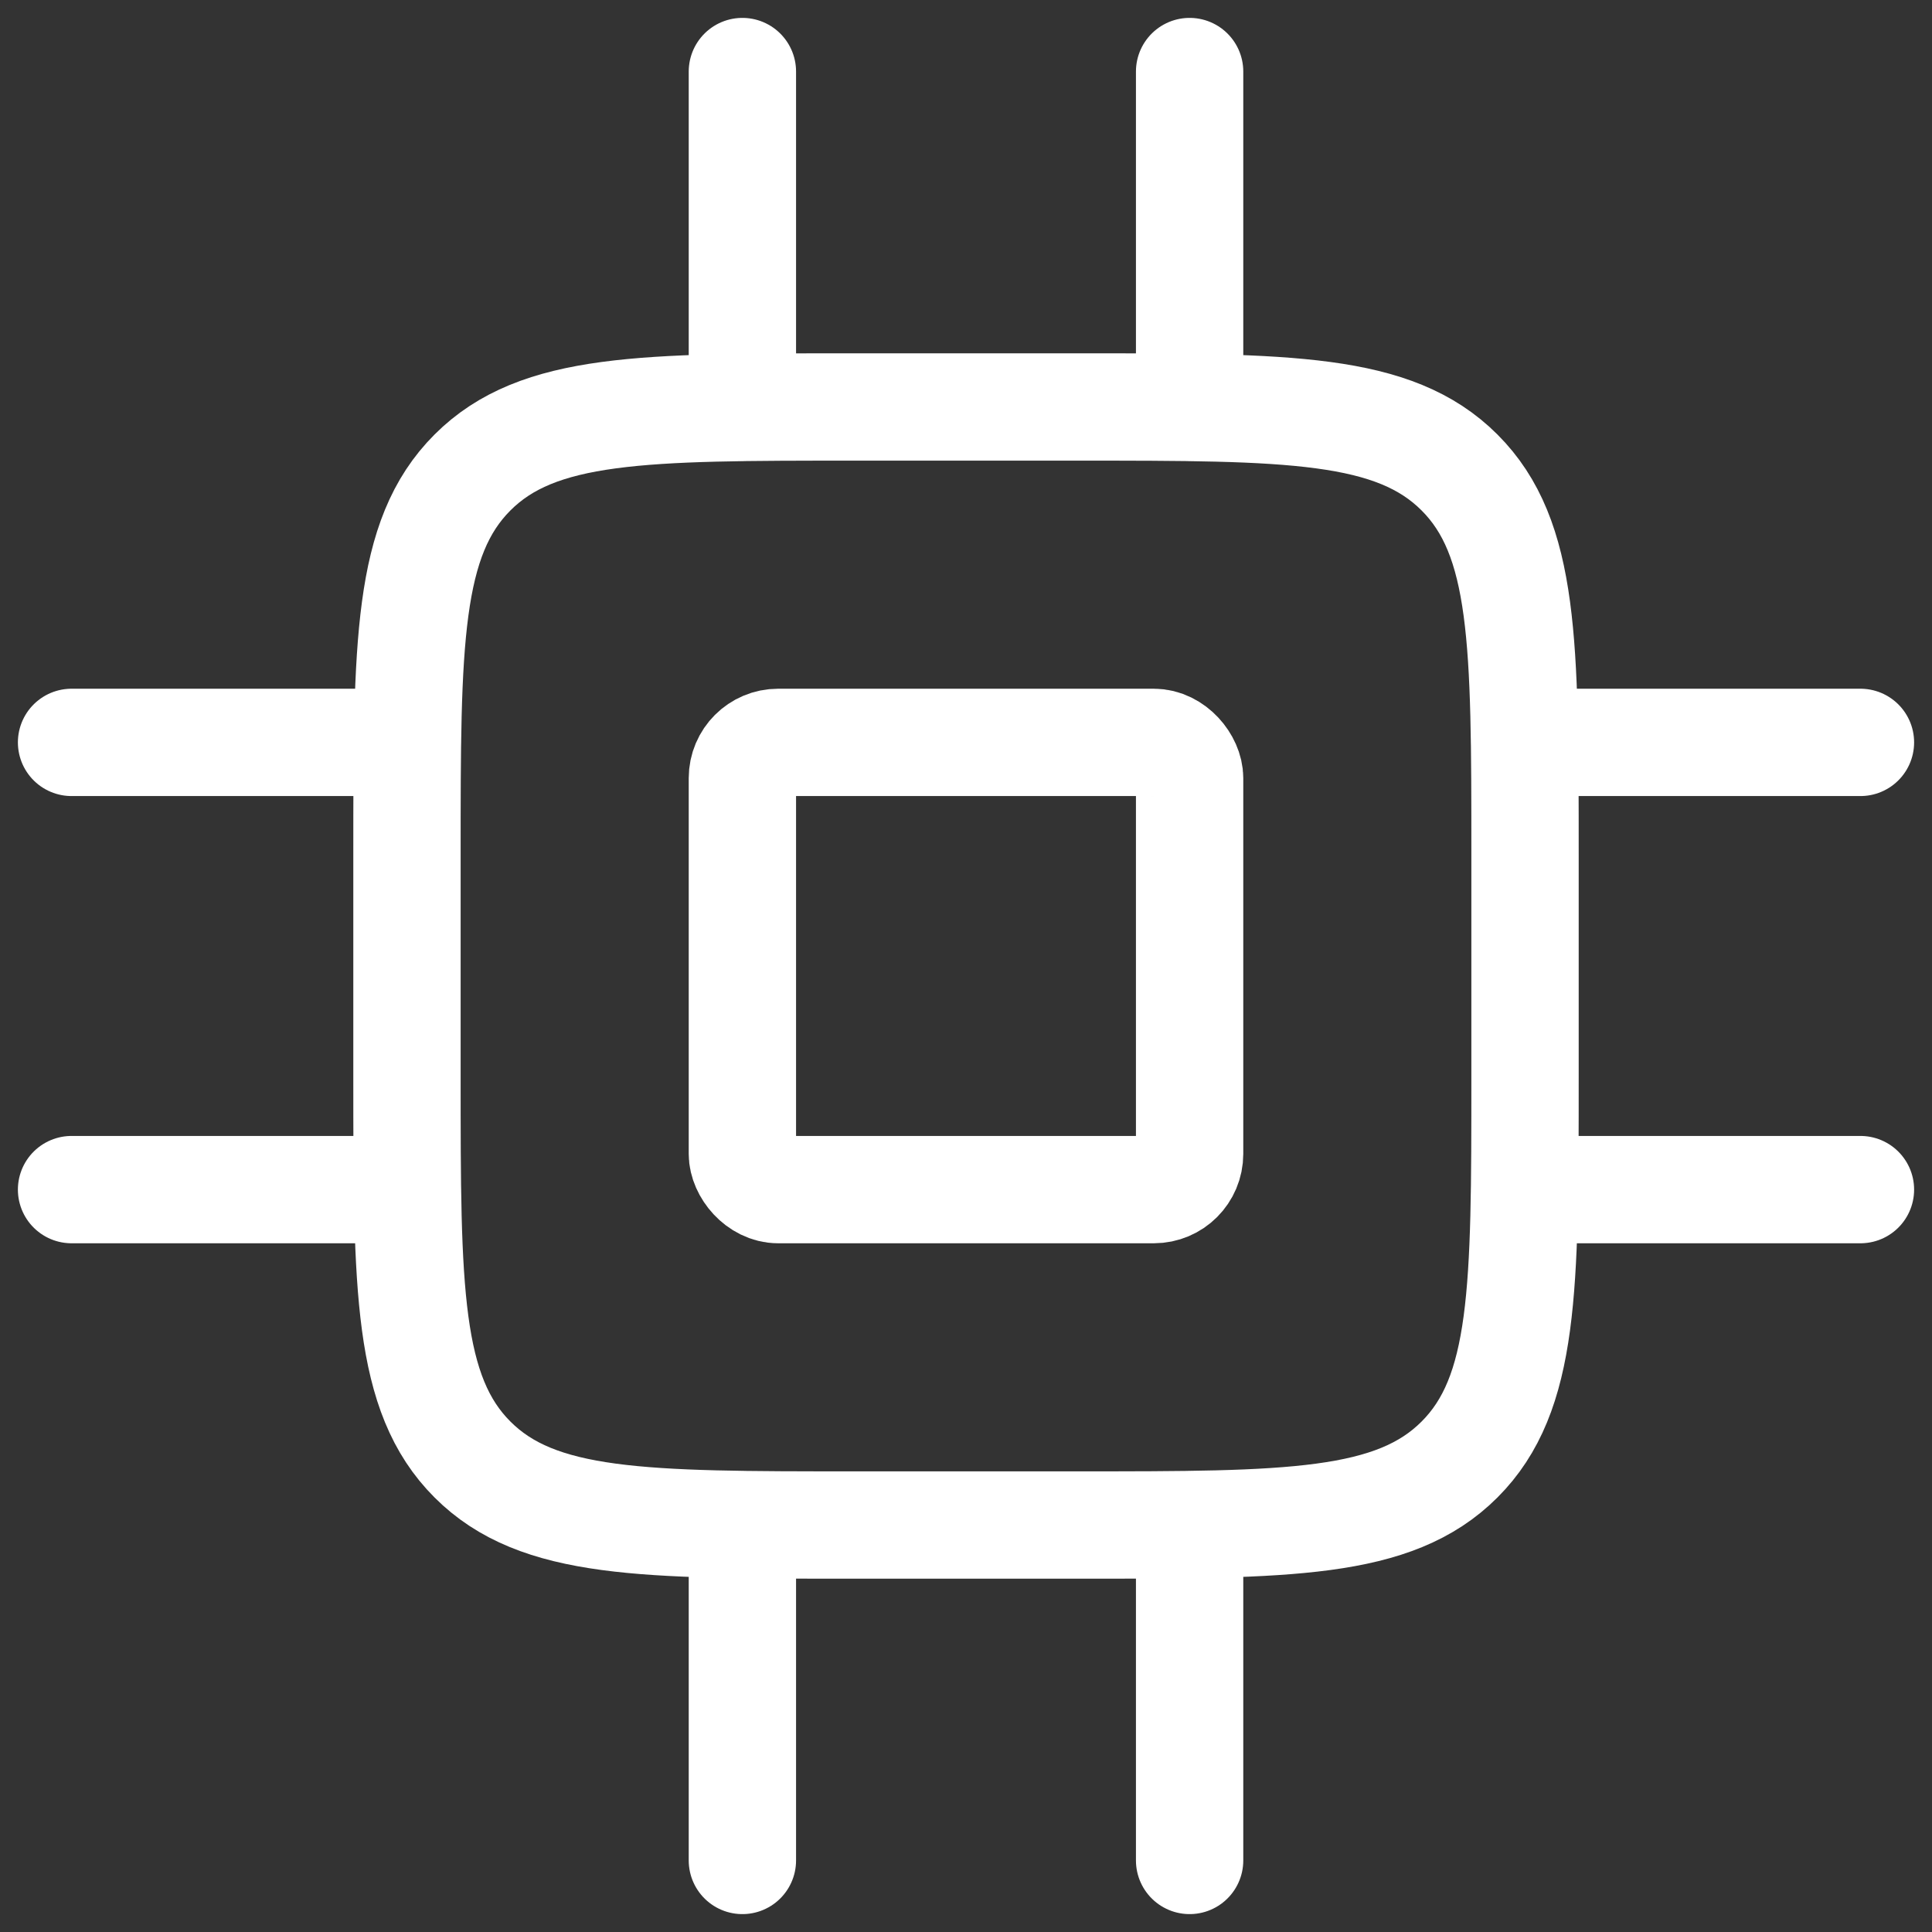
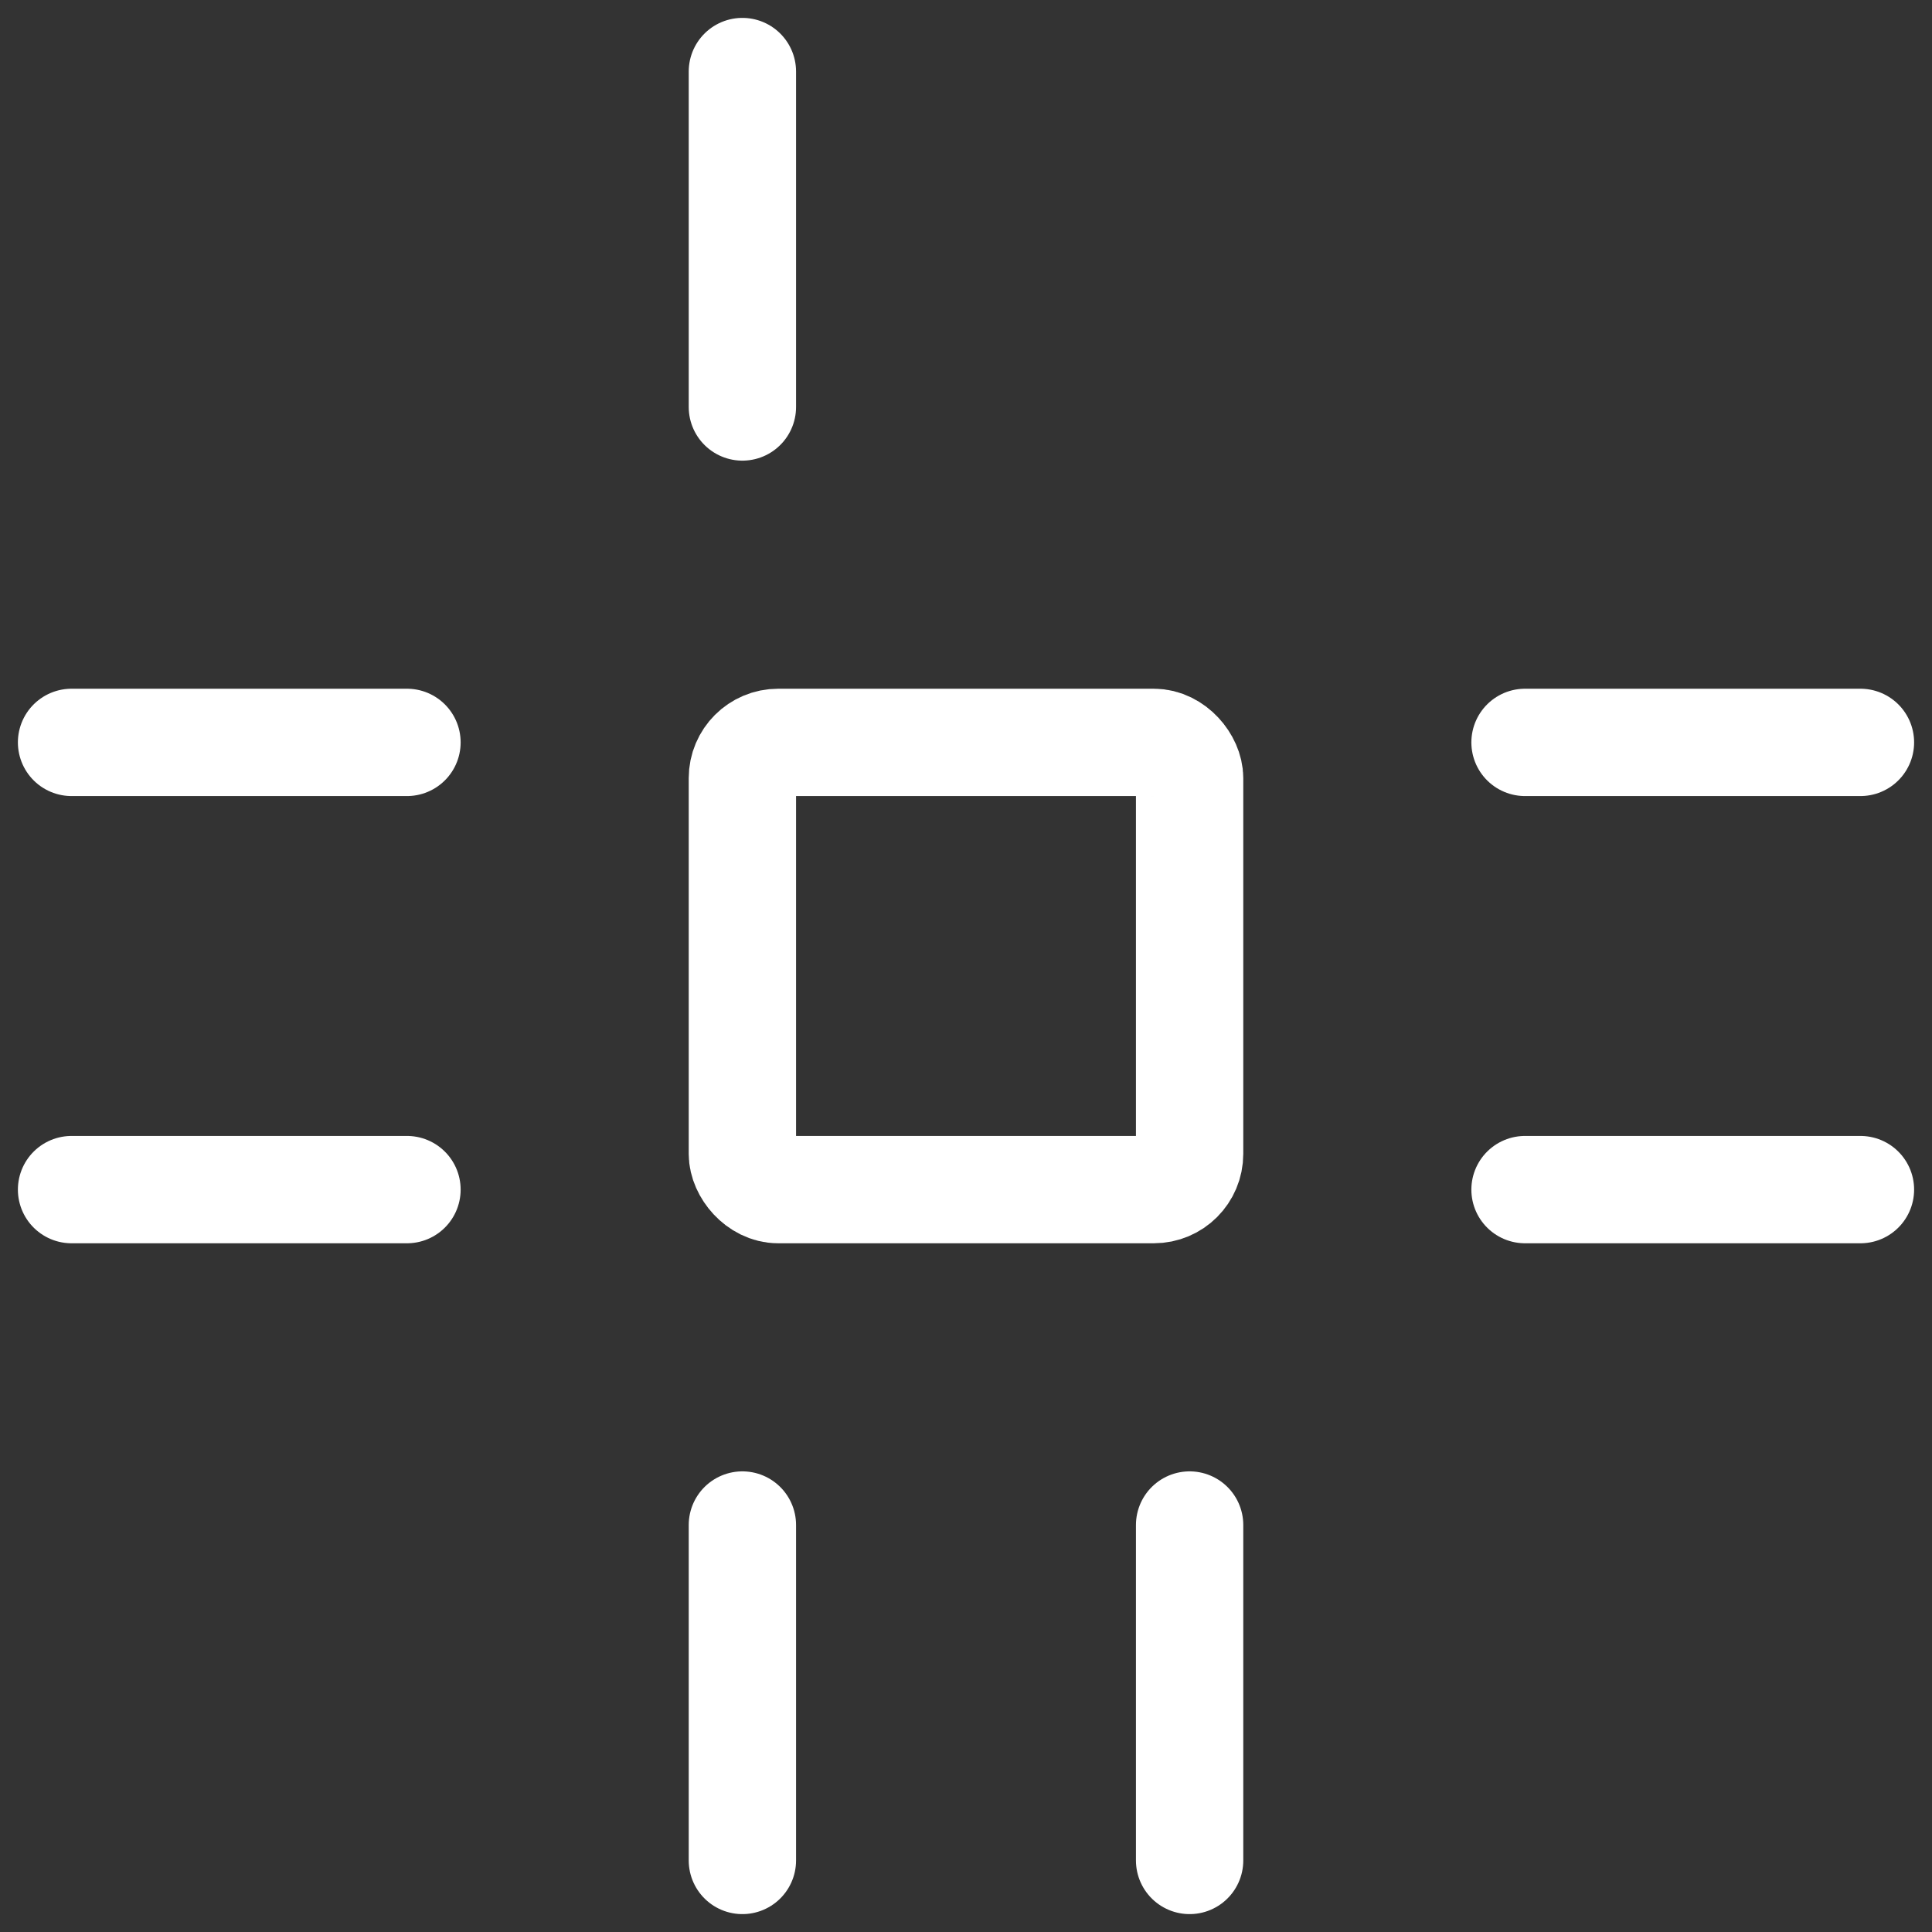
<svg xmlns="http://www.w3.org/2000/svg" width="54" height="54" viewBox="0 0 54 54" fill="none">
  <rect x="0" y="0" width="54" height="54" fill="#333333" stroke="none" />
-   <path d="M11.375 23.875C11.375 17.982 11.375 15.036 13.206 13.206C15.036 11.375 17.982 11.375 23.875 11.375H30.125C36.018 11.375 38.964 11.375 40.794 13.206C42.625 15.036 42.625 17.982 42.625 23.875V30.125C42.625 36.018 42.625 38.964 40.794 40.794C38.964 42.625 36.018 42.625 30.125 42.625H23.875C17.982 42.625 15.036 42.625 13.206 40.794C11.375 38.964 11.375 36.018 11.375 30.125V23.875Z" stroke="white" stroke-width="3" />
  <rect x="20.75" y="20.75" width="12.5" height="12.5" rx="1" stroke="white" stroke-width="3" />
  <path d="M20.75 11.375V2" stroke="white" stroke-width="3" stroke-linecap="round" />
-   <path d="M33.25 11.375V2" stroke="white" stroke-width="3" stroke-linecap="round" />
  <path d="M42.625 20.75L52 20.75" stroke="white" stroke-width="3" stroke-linecap="round" />
  <path d="M42.625 33.25L52 33.25" stroke="white" stroke-width="3" stroke-linecap="round" />
  <path d="M20.75 52V42.625" stroke="white" stroke-width="3" stroke-linecap="round" />
  <path d="M33.25 52V42.625" stroke="white" stroke-width="3" stroke-linecap="round" />
  <path d="M2 20.75L11.375 20.75" stroke="white" stroke-width="3" stroke-linecap="round" />
  <path d="M2 33.25L11.375 33.25" stroke="white" stroke-width="3" stroke-linecap="round" />
</svg>